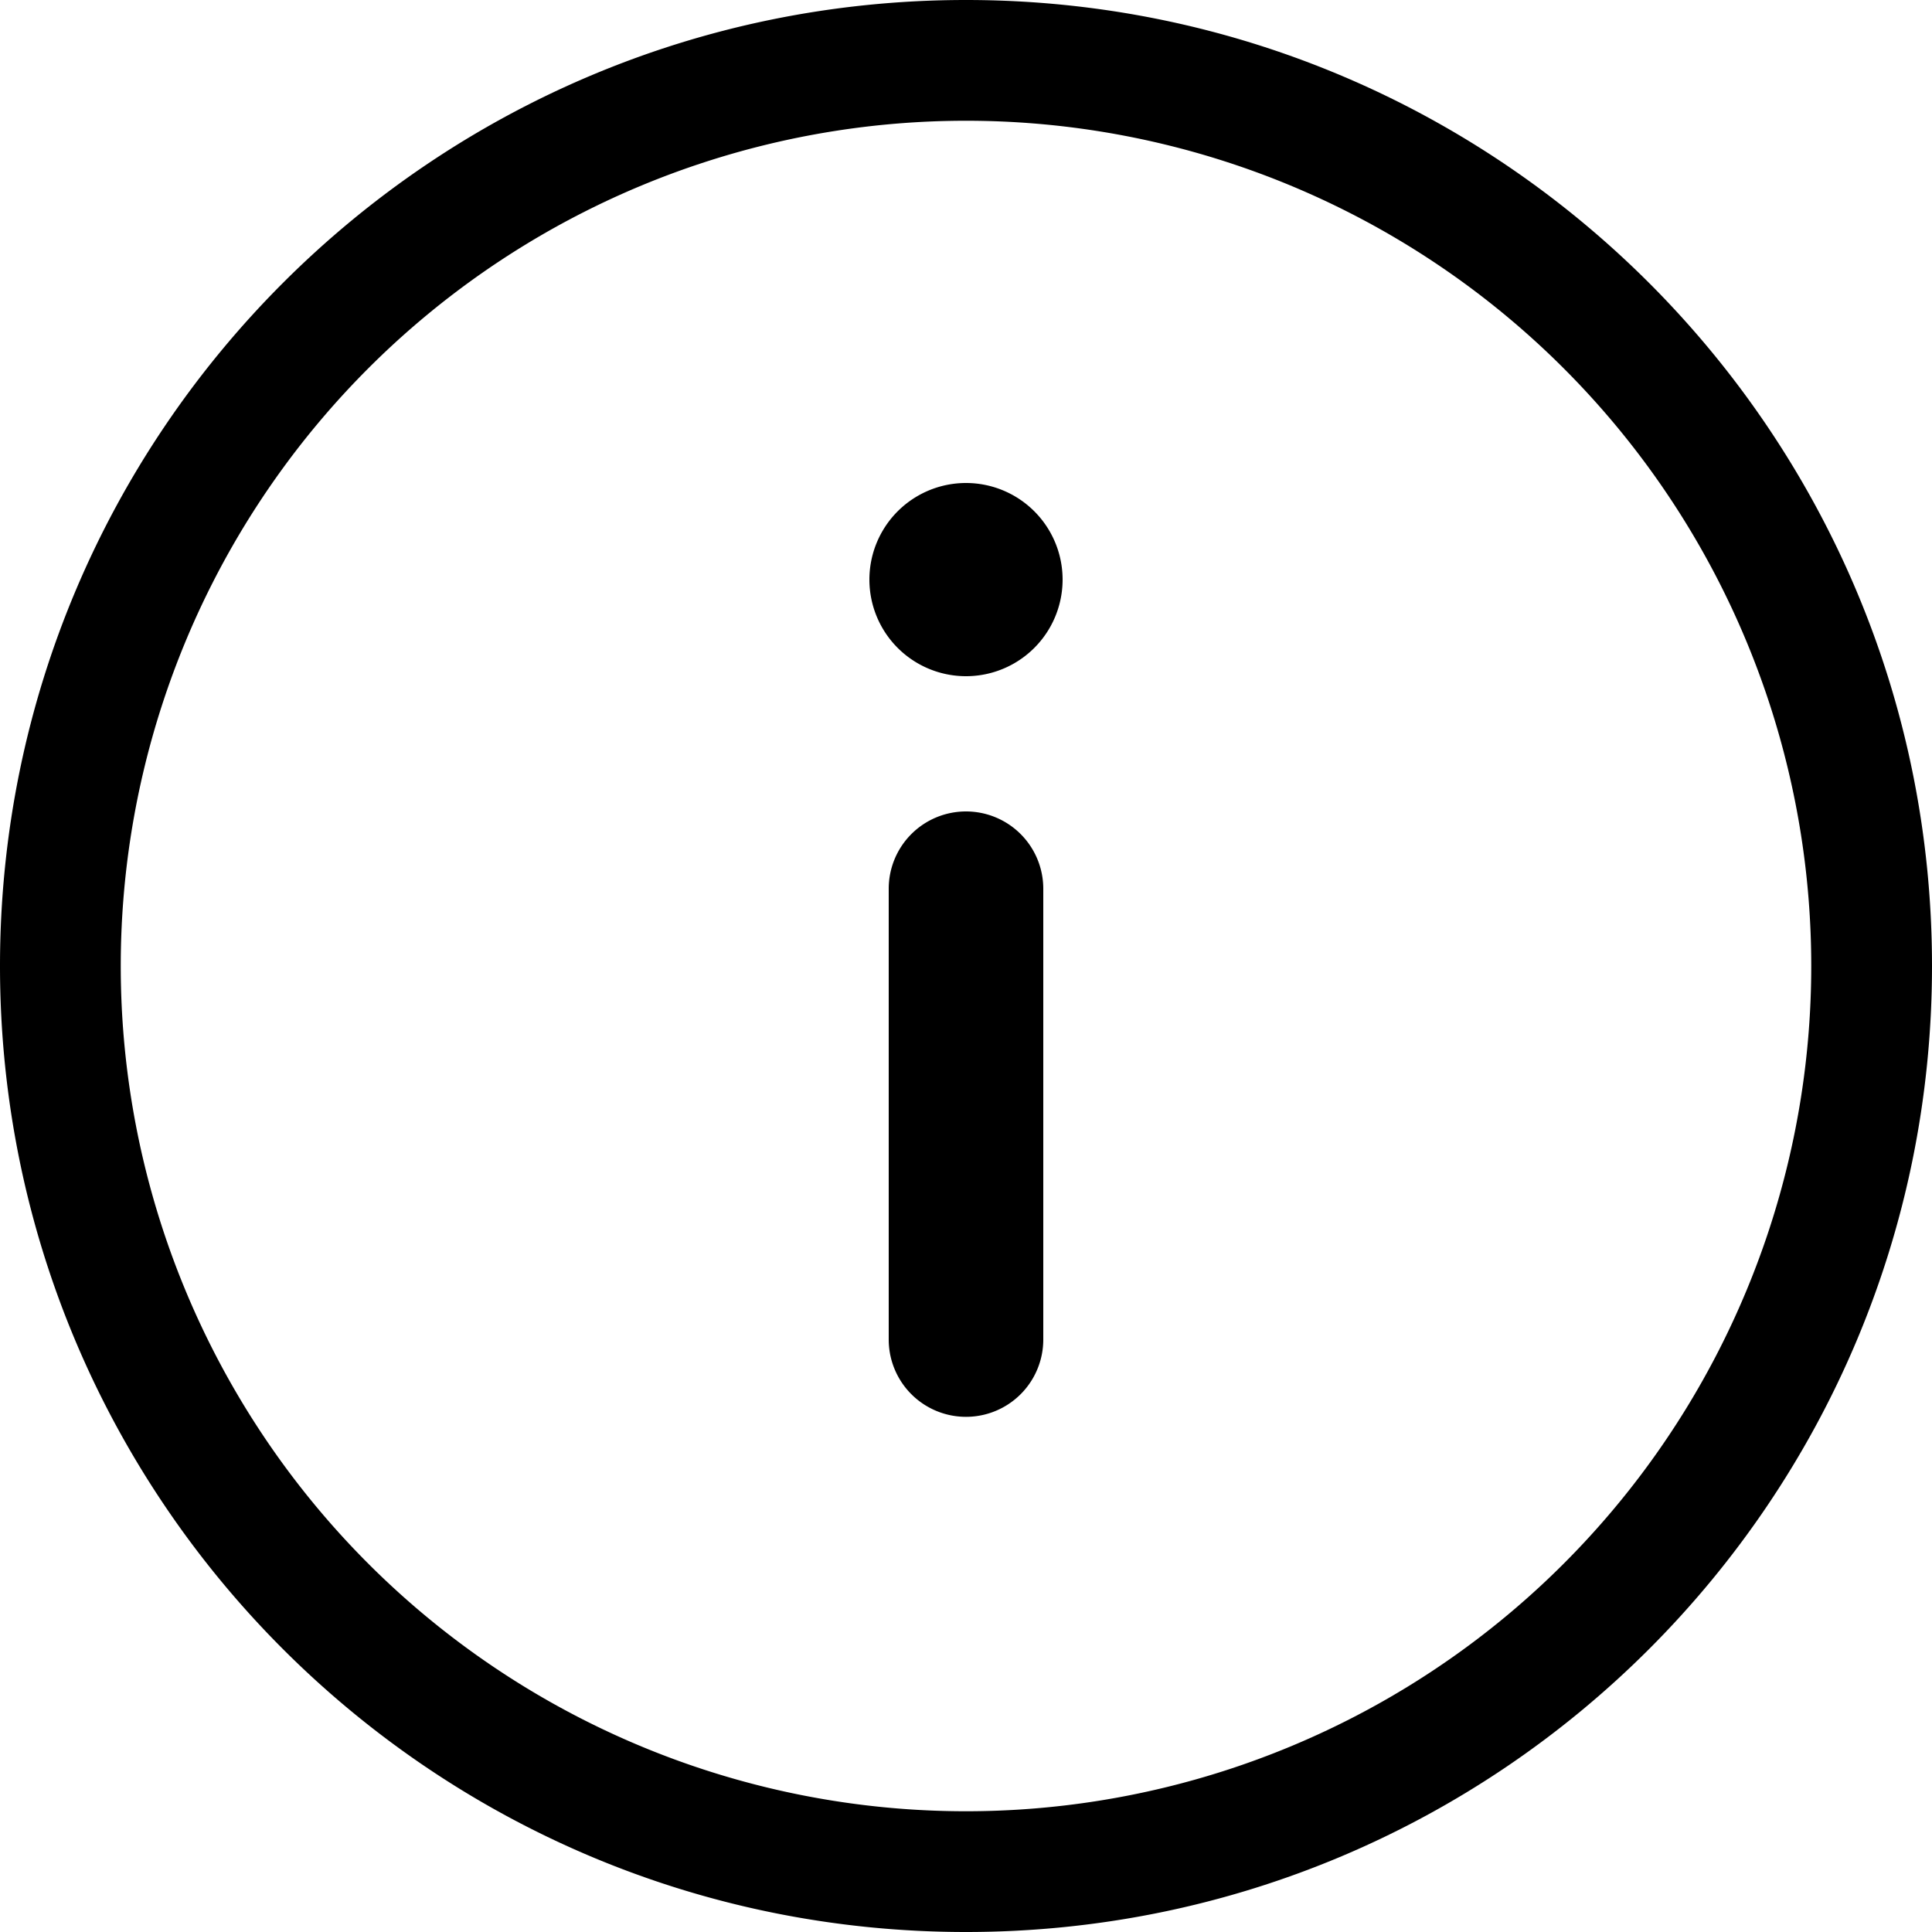
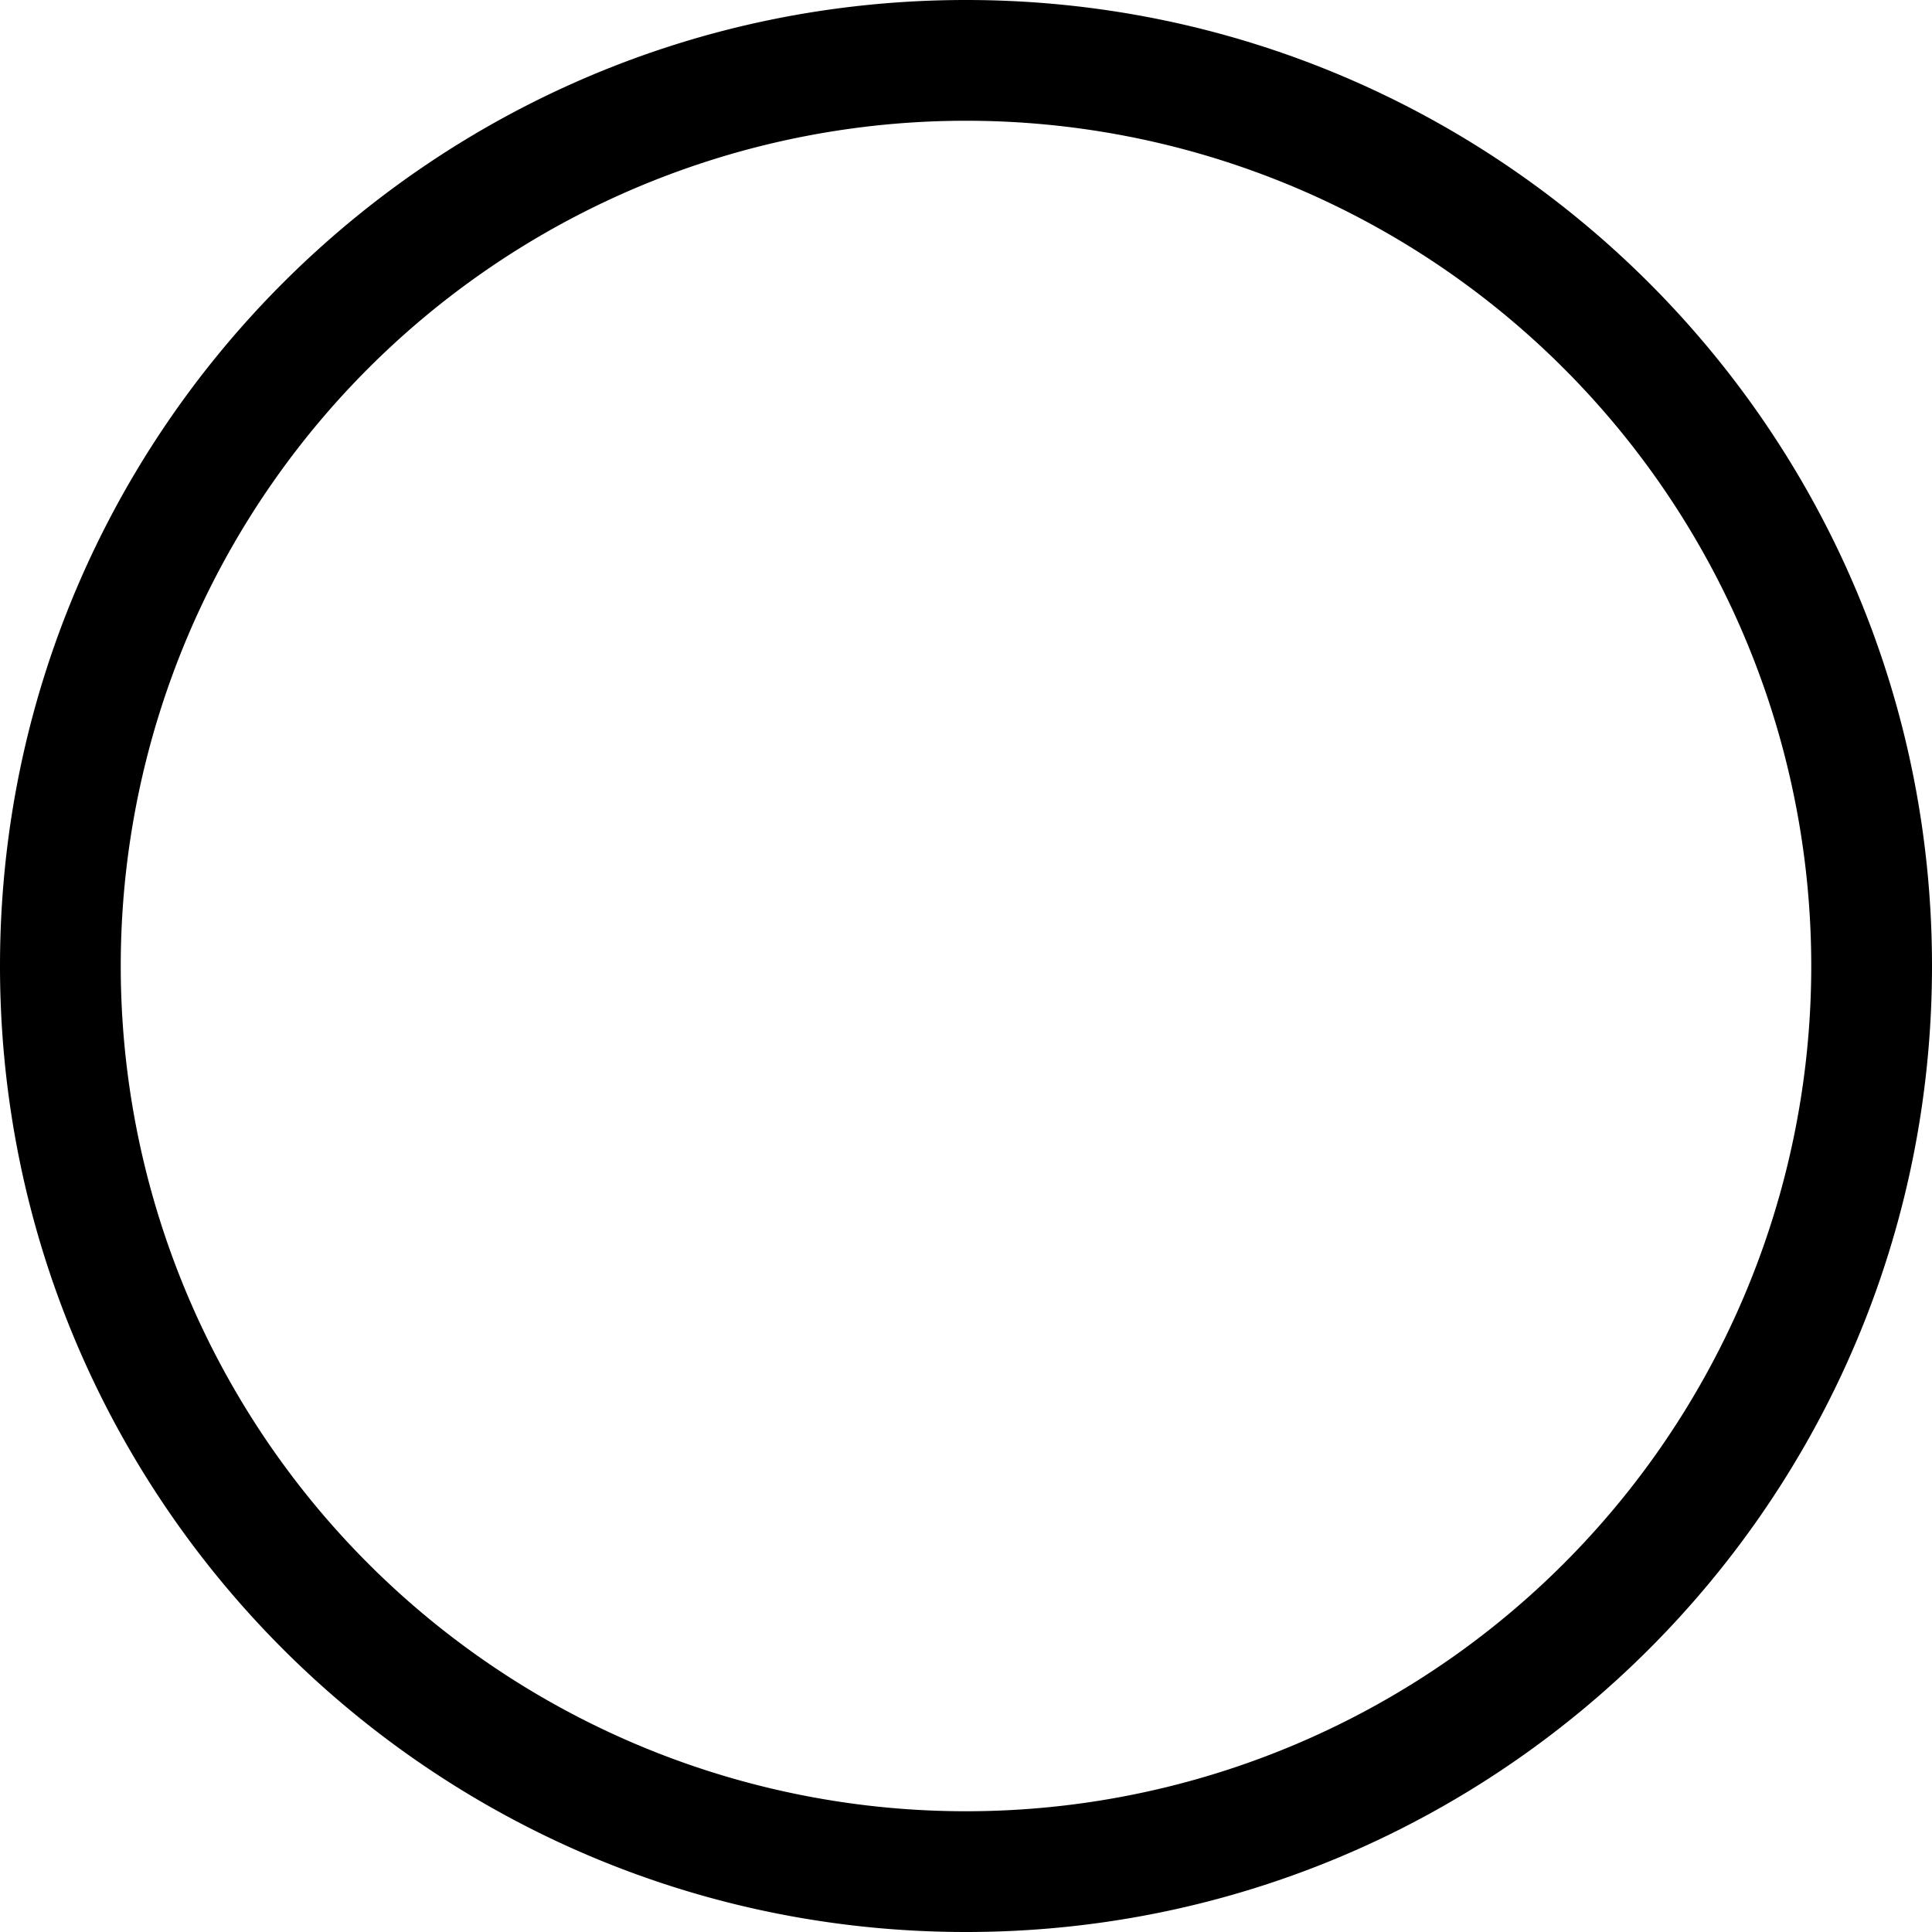
<svg xmlns="http://www.w3.org/2000/svg" class="icon" width="200px" height="200.00px" viewBox="0 0 1024 1024" version="1.1">
-   <path d="M512 0C229.222 0 0 229.222 0 512s229.222 512 512 512 512-229.222 512-512S794.778 0 512 0z m0 960a448 448 0 1 1 0-896 448 448 0 0 1 0 896z" />
-   <path d="M512 430.08a40.96 40.96 0 0 1 40.96 40.96v238.95a40.96 40.96 0 0 1-81.92 0V471.04a40.96 40.96 0 0 1 40.96-40.96zM512 256a51.2 51.2 0 1 1 0 102.4 51.2 51.2 0 0 1 0-102.4z" />
+   <path d="M512 0C229.222 0 0 229.222 0 512s229.222 512 512 512 512-229.222 512-512S794.778 0 512 0z m0 960a448 448 0 1 1 0-896 448 448 0 0 1 0 896" />
</svg>